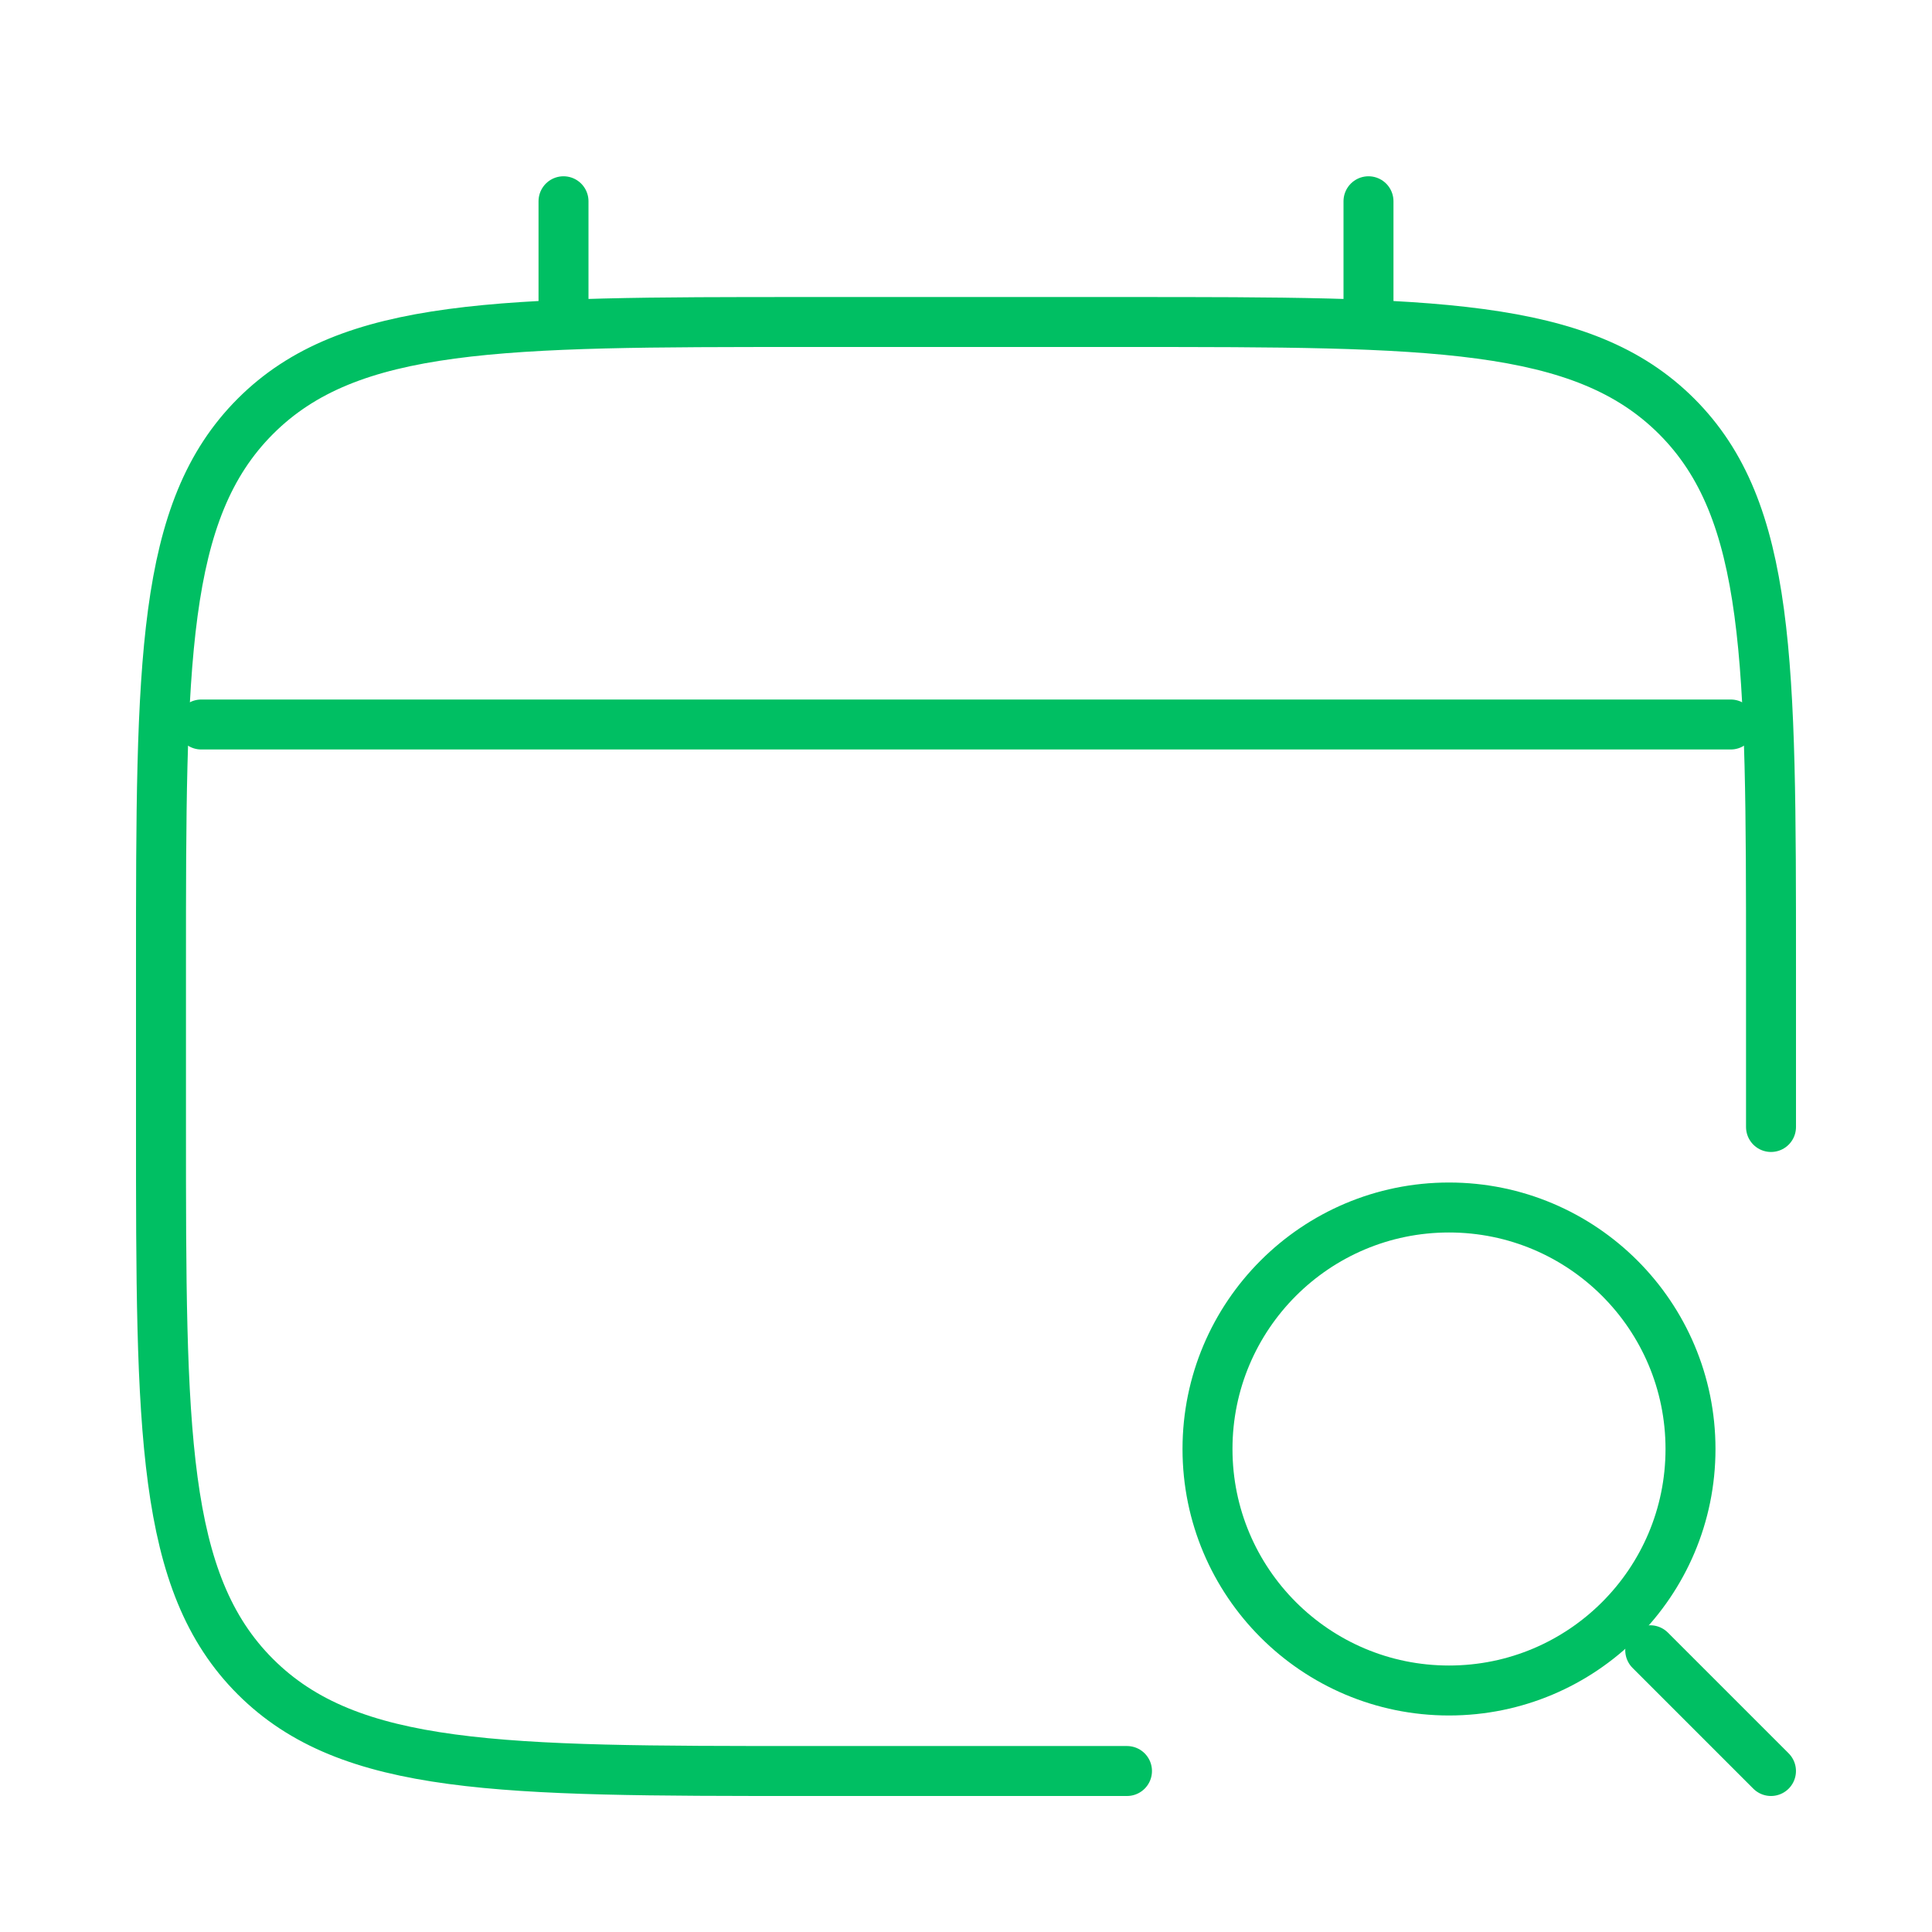
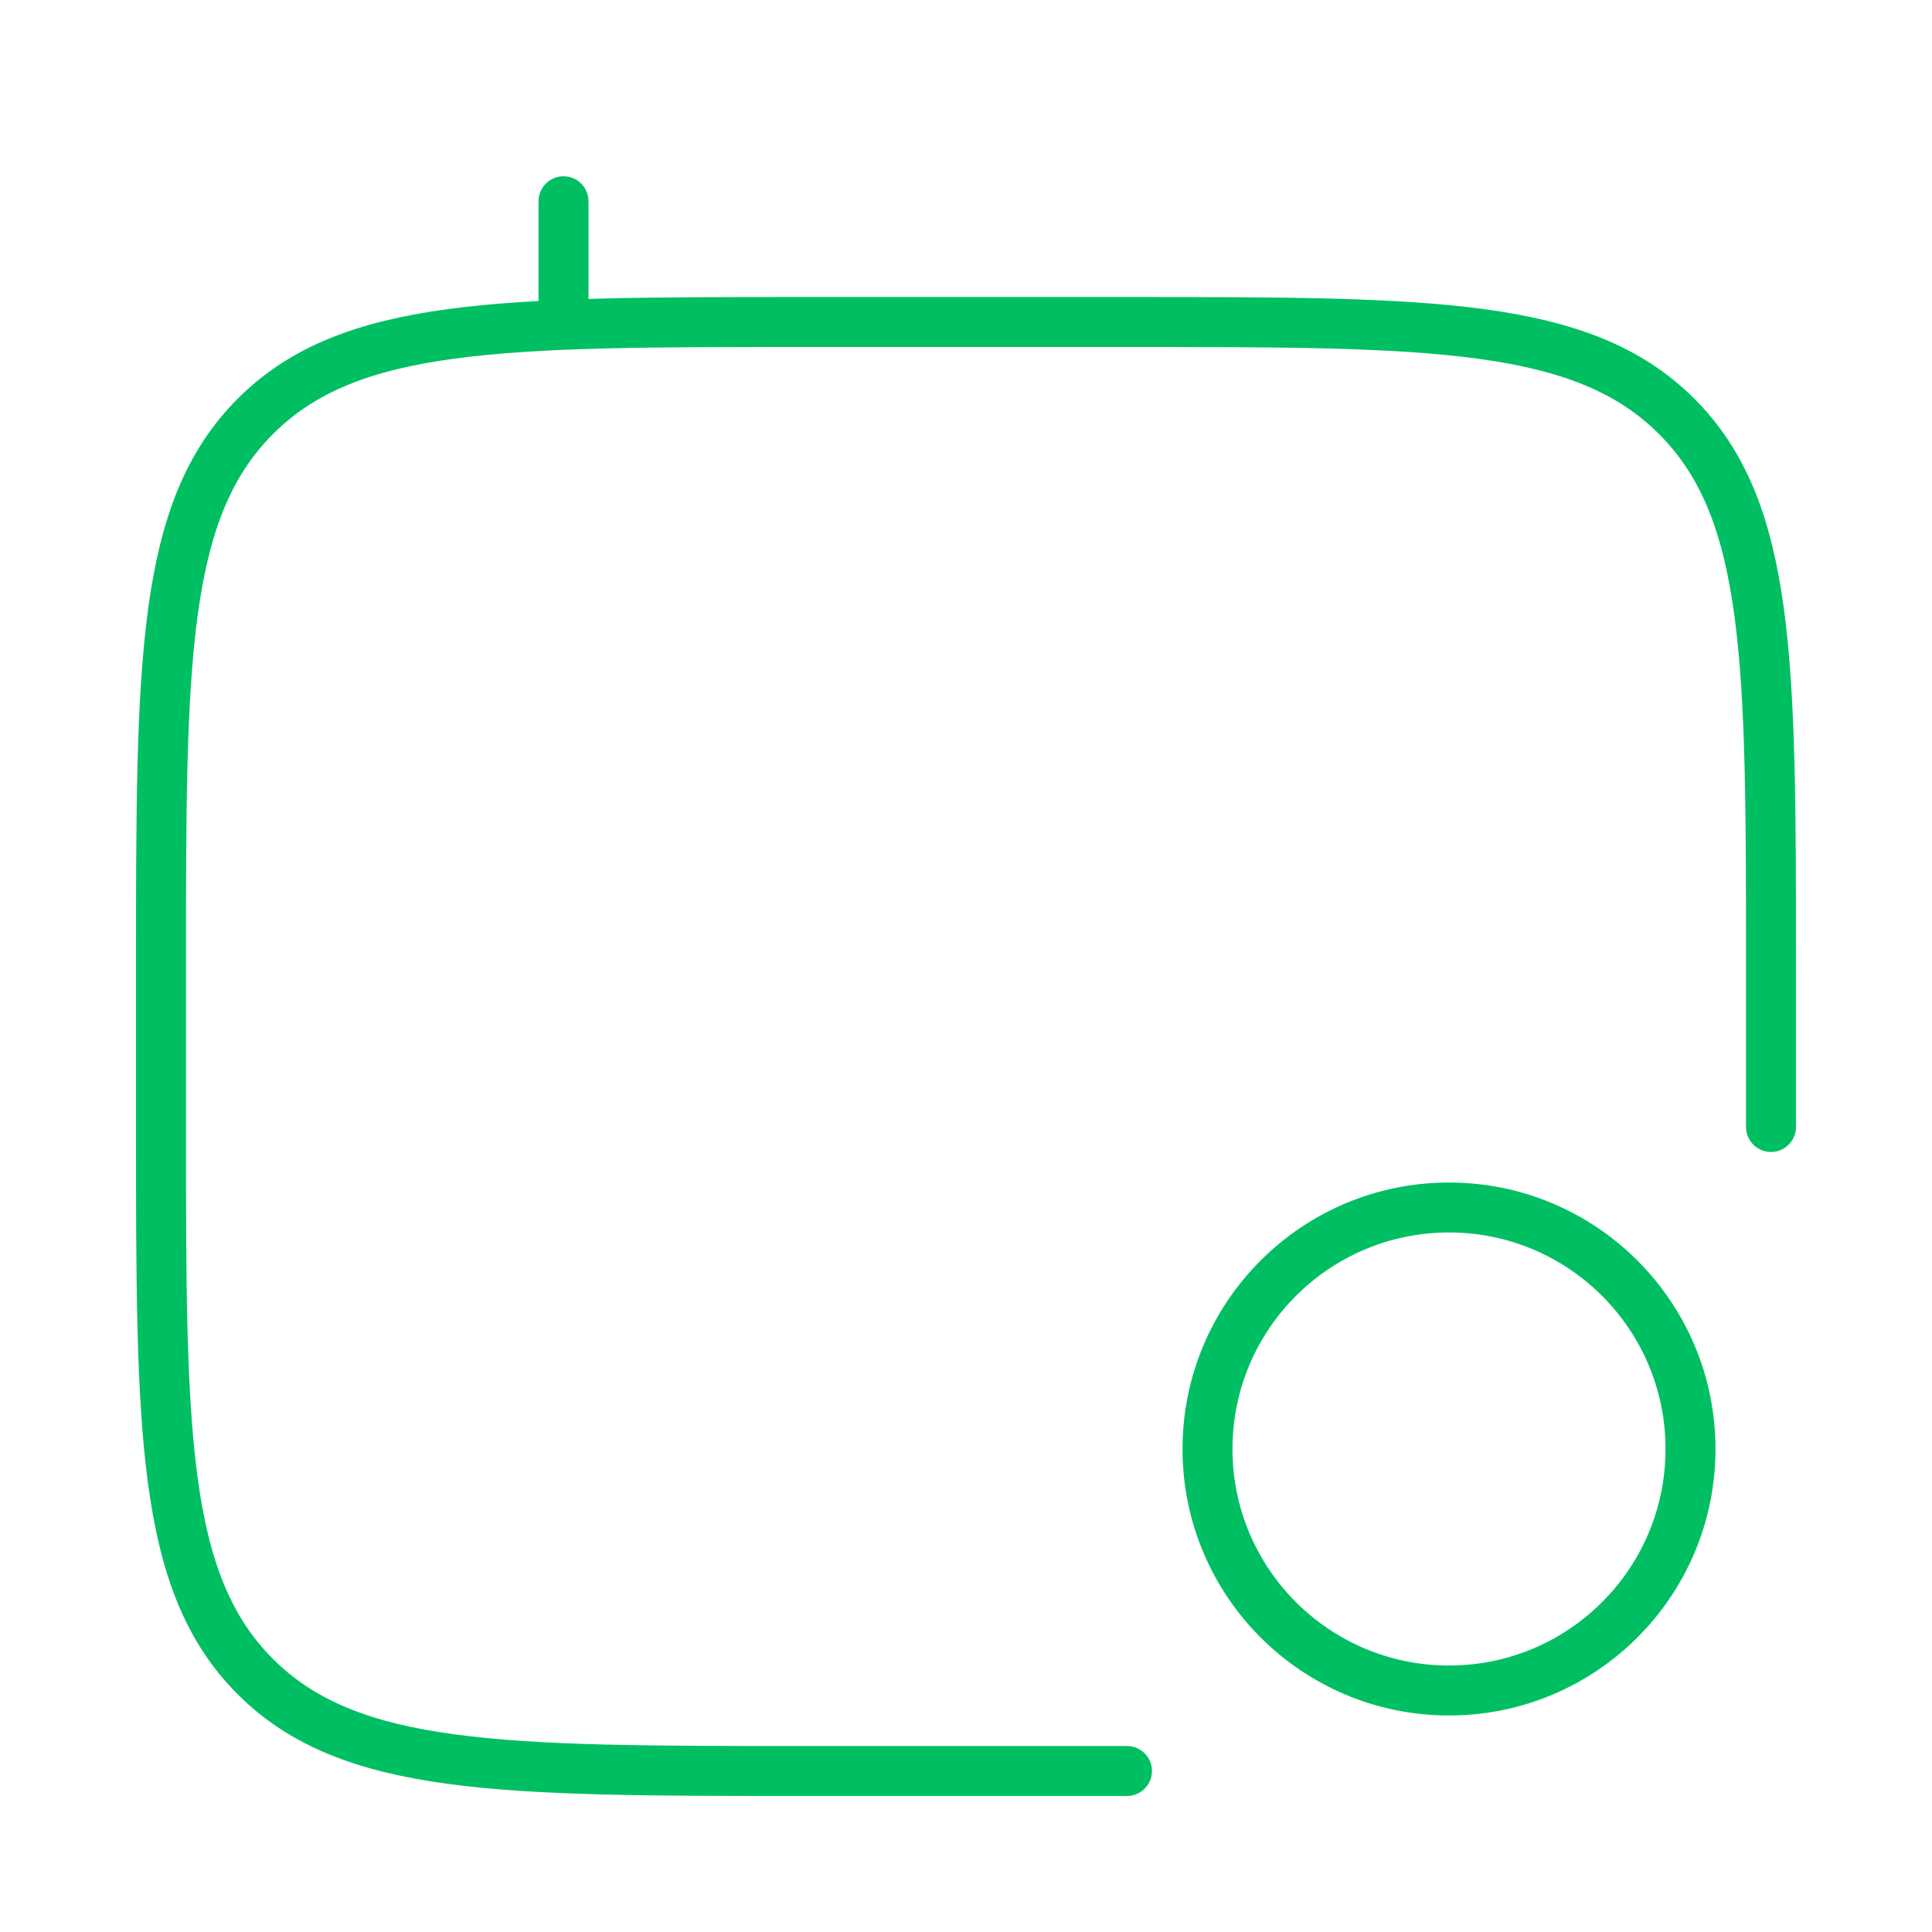
<svg xmlns="http://www.w3.org/2000/svg" width="58" height="58" viewBox="0 0 58 58" fill="none">
-   <path d="M53.167 33.833V29C53.167 19.887 53.167 15.329 50.334 12.499C47.502 9.669 42.947 9.667 33.833 9.667H24.167C15.053 9.667 10.495 9.667 7.666 12.499C4.836 15.331 4.833 19.887 4.833 29V33.833C4.833 42.947 4.833 47.505 7.666 50.334C10.498 53.164 15.053 53.167 24.167 53.167H33.833M16.917 9.667V6.042M41.083 9.667V6.042" stroke="#00BF63" stroke-width="1.5" stroke-linecap="round" />
+   <path d="M53.167 33.833V29C53.167 19.887 53.167 15.329 50.334 12.499C47.502 9.669 42.947 9.667 33.833 9.667H24.167C15.053 9.667 10.495 9.667 7.666 12.499C4.836 15.331 4.833 19.887 4.833 29V33.833C4.833 42.947 4.833 47.505 7.666 50.334C10.498 53.164 15.053 53.167 24.167 53.167H33.833M16.917 9.667V6.042M41.083 9.667" stroke="#00BF63" stroke-width="1.5" stroke-linecap="round" />
  <path d="M43.5 50.75C47.504 50.75 50.75 47.504 50.75 43.5C50.75 39.496 47.504 36.25 43.5 36.25C39.496 36.25 36.25 39.496 36.25 43.5C36.25 47.504 39.496 50.75 43.5 50.75Z" stroke="#00BF63" stroke-width="1.5" />
-   <path d="M49.541 49.542L53.166 53.167M6.042 21.75H51.958" stroke="#00BF63" stroke-width="1.5" stroke-linecap="round" />
</svg>